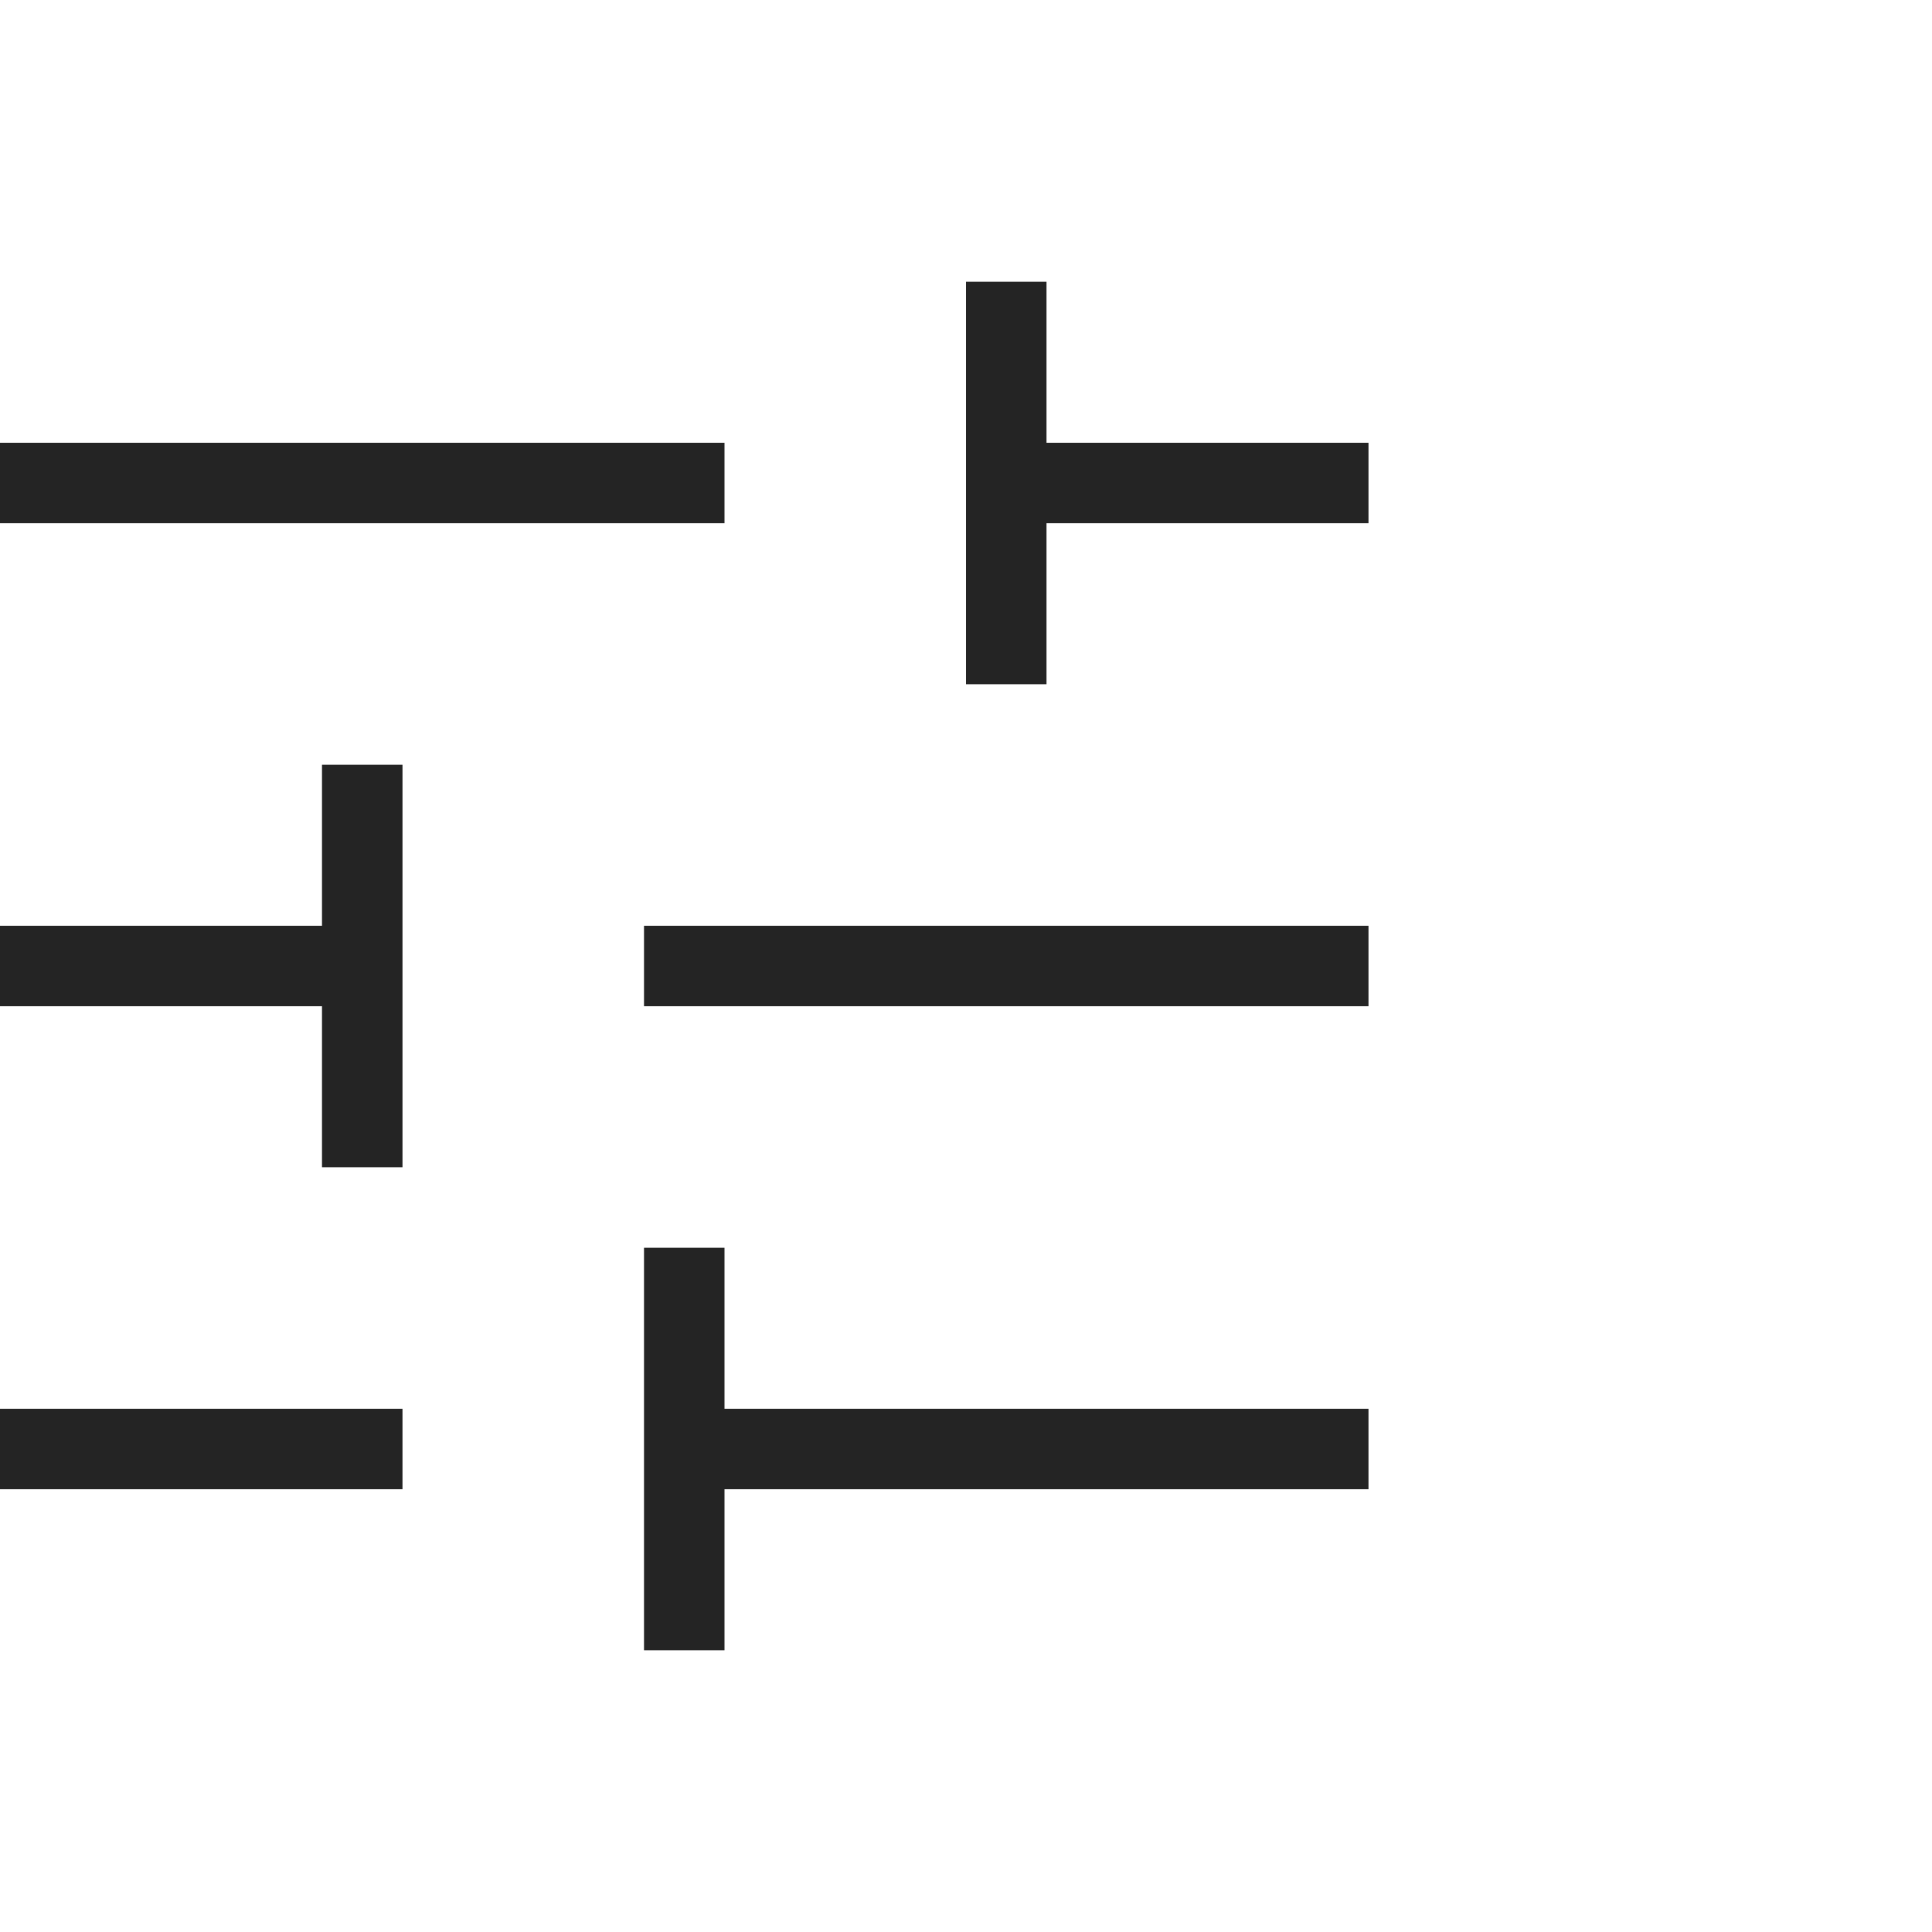
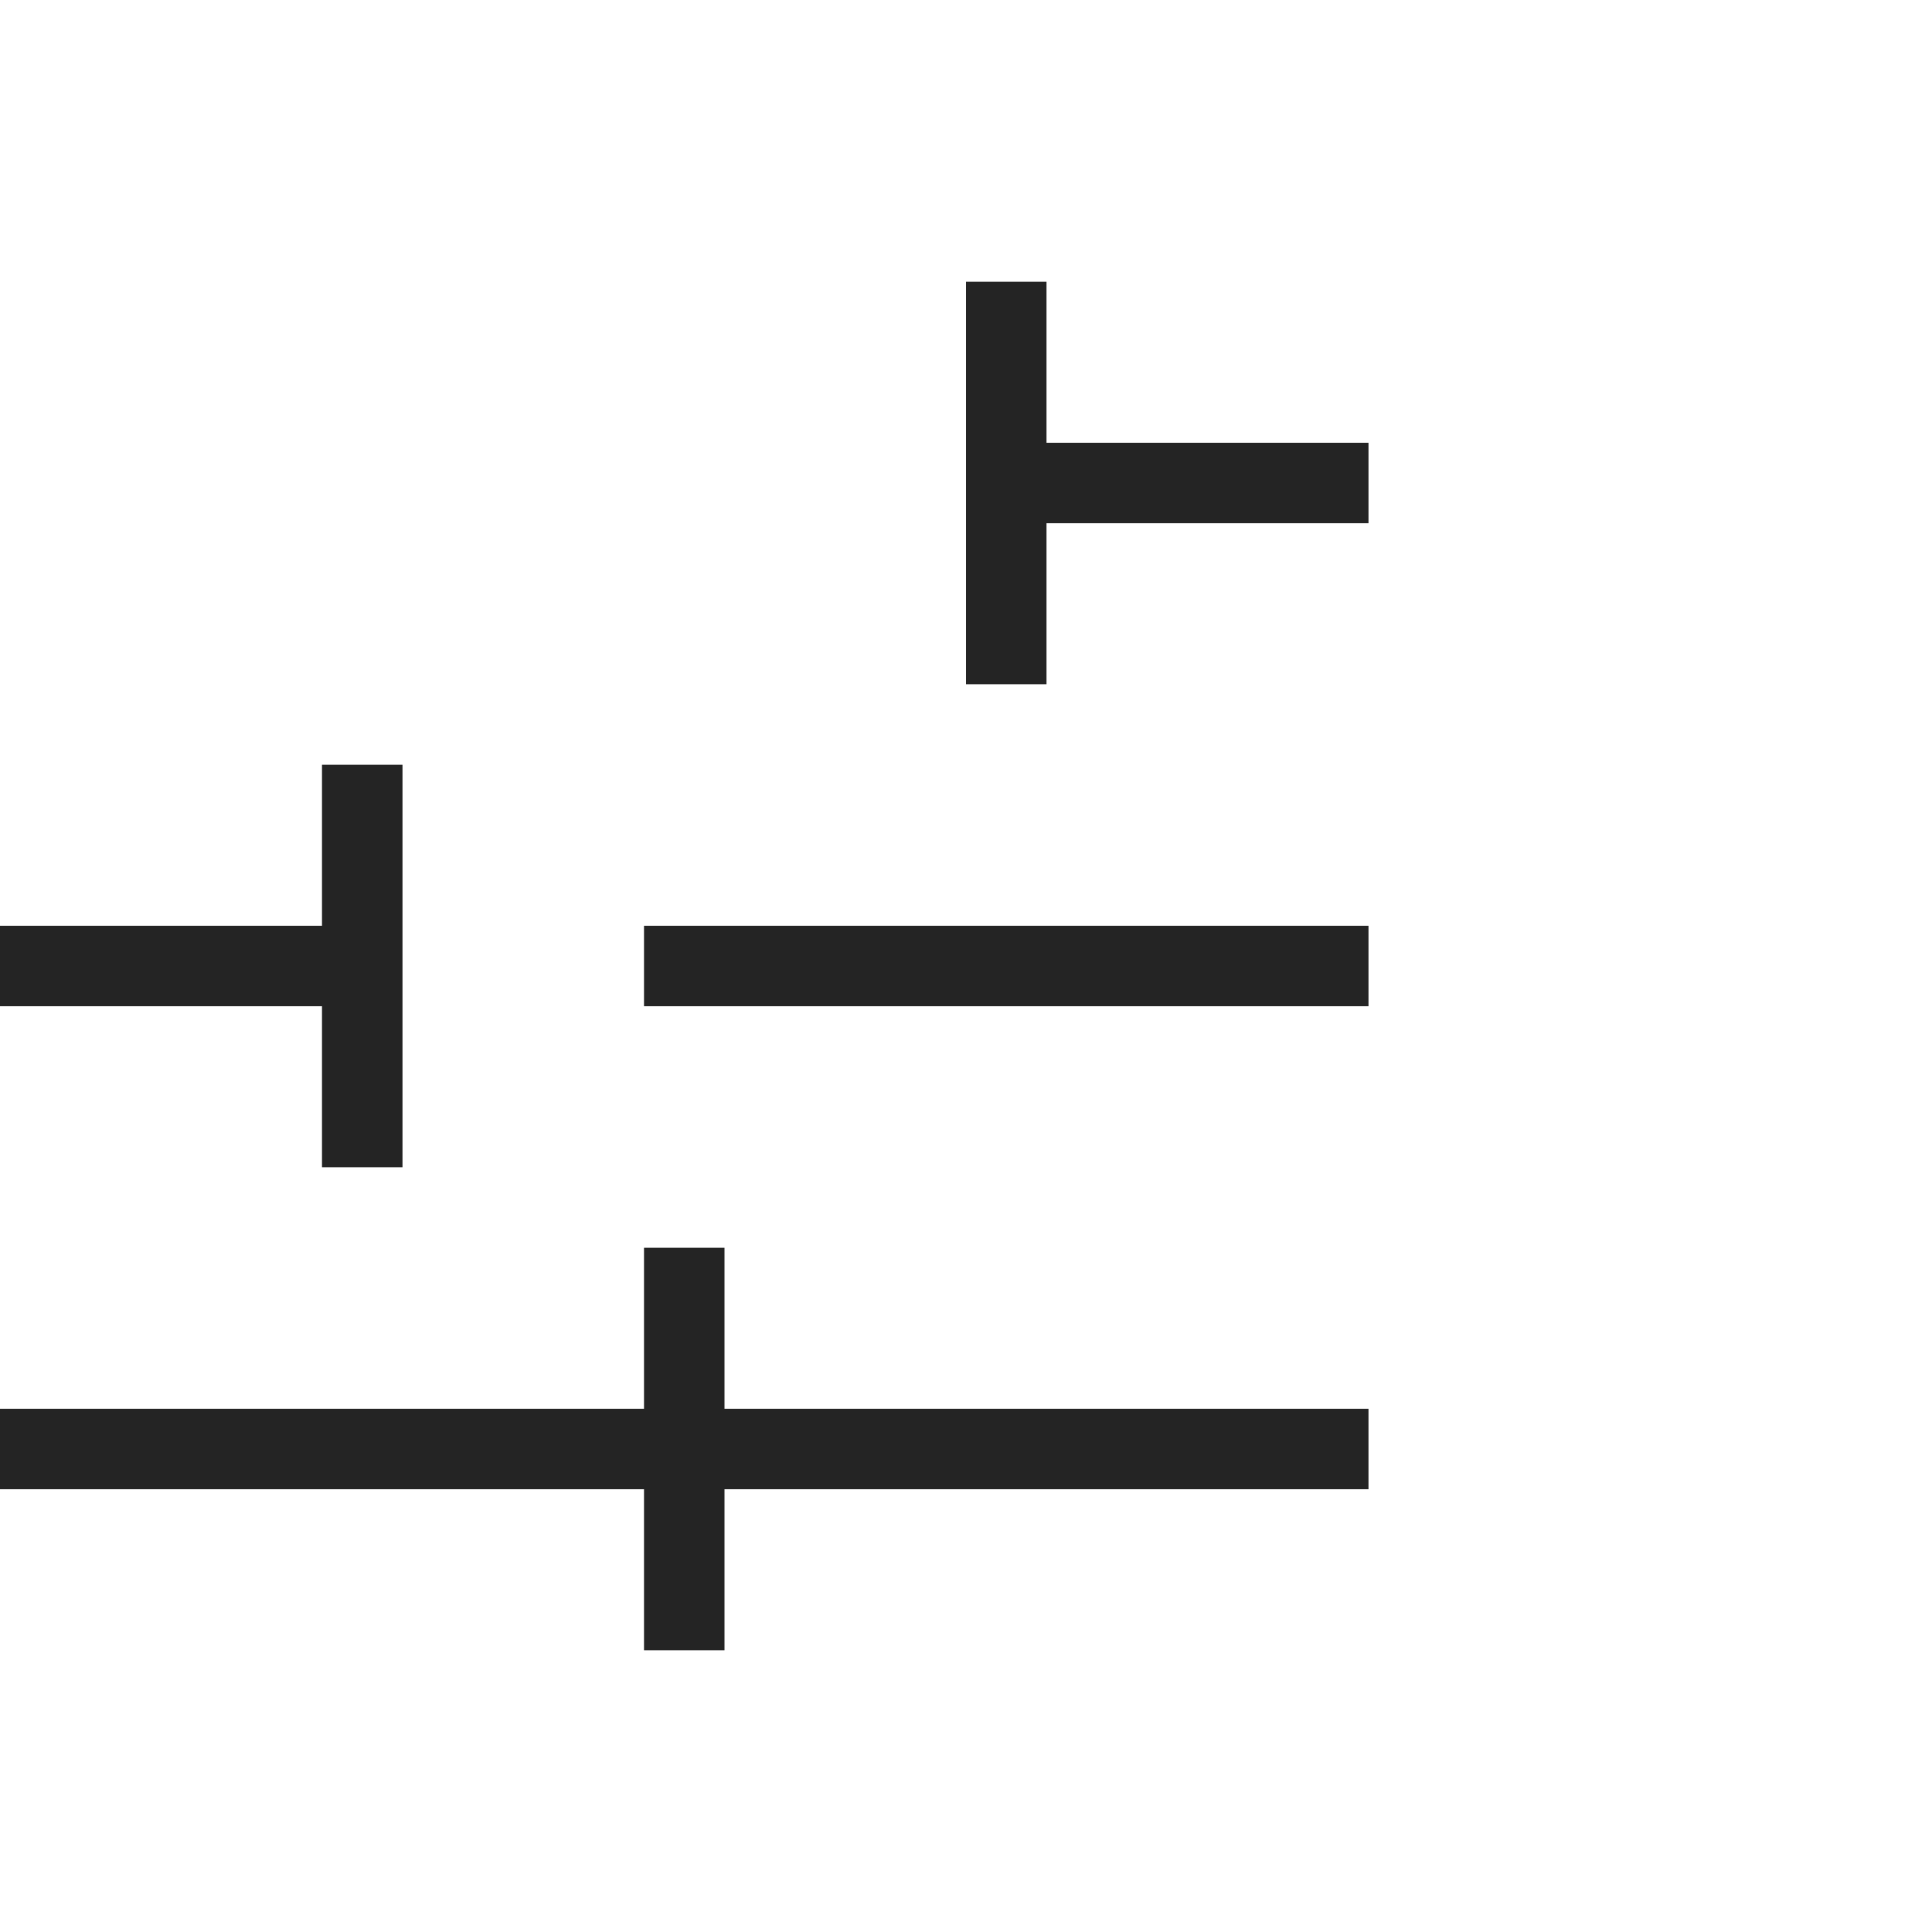
<svg xmlns="http://www.w3.org/2000/svg" width="48" height="48" viewBox="0 0 48 48">
  <title>Filter</title>
-   <path fill="#242424" d="M0 37v-2h10v2H0Zm0-24v-2h18v2H0Zm16 28V31h2v4h16v2H18v4h-2ZM8 29v-4H0v-2h8v-4h2v10H8Zm8-4v-2h18v2H16Zm8-8V7h2v4h8v2h-8v4h-2Z" />
+   <path fill="#242424" d="M0 37v-2h10v2H0Zv-2h18v2H0Zm16 28V31h2v4h16v2H18v4h-2ZM8 29v-4H0v-2h8v-4h2v10H8Zm8-4v-2h18v2H16Zm8-8V7h2v4h8v2h-8v4h-2Z" />
</svg>